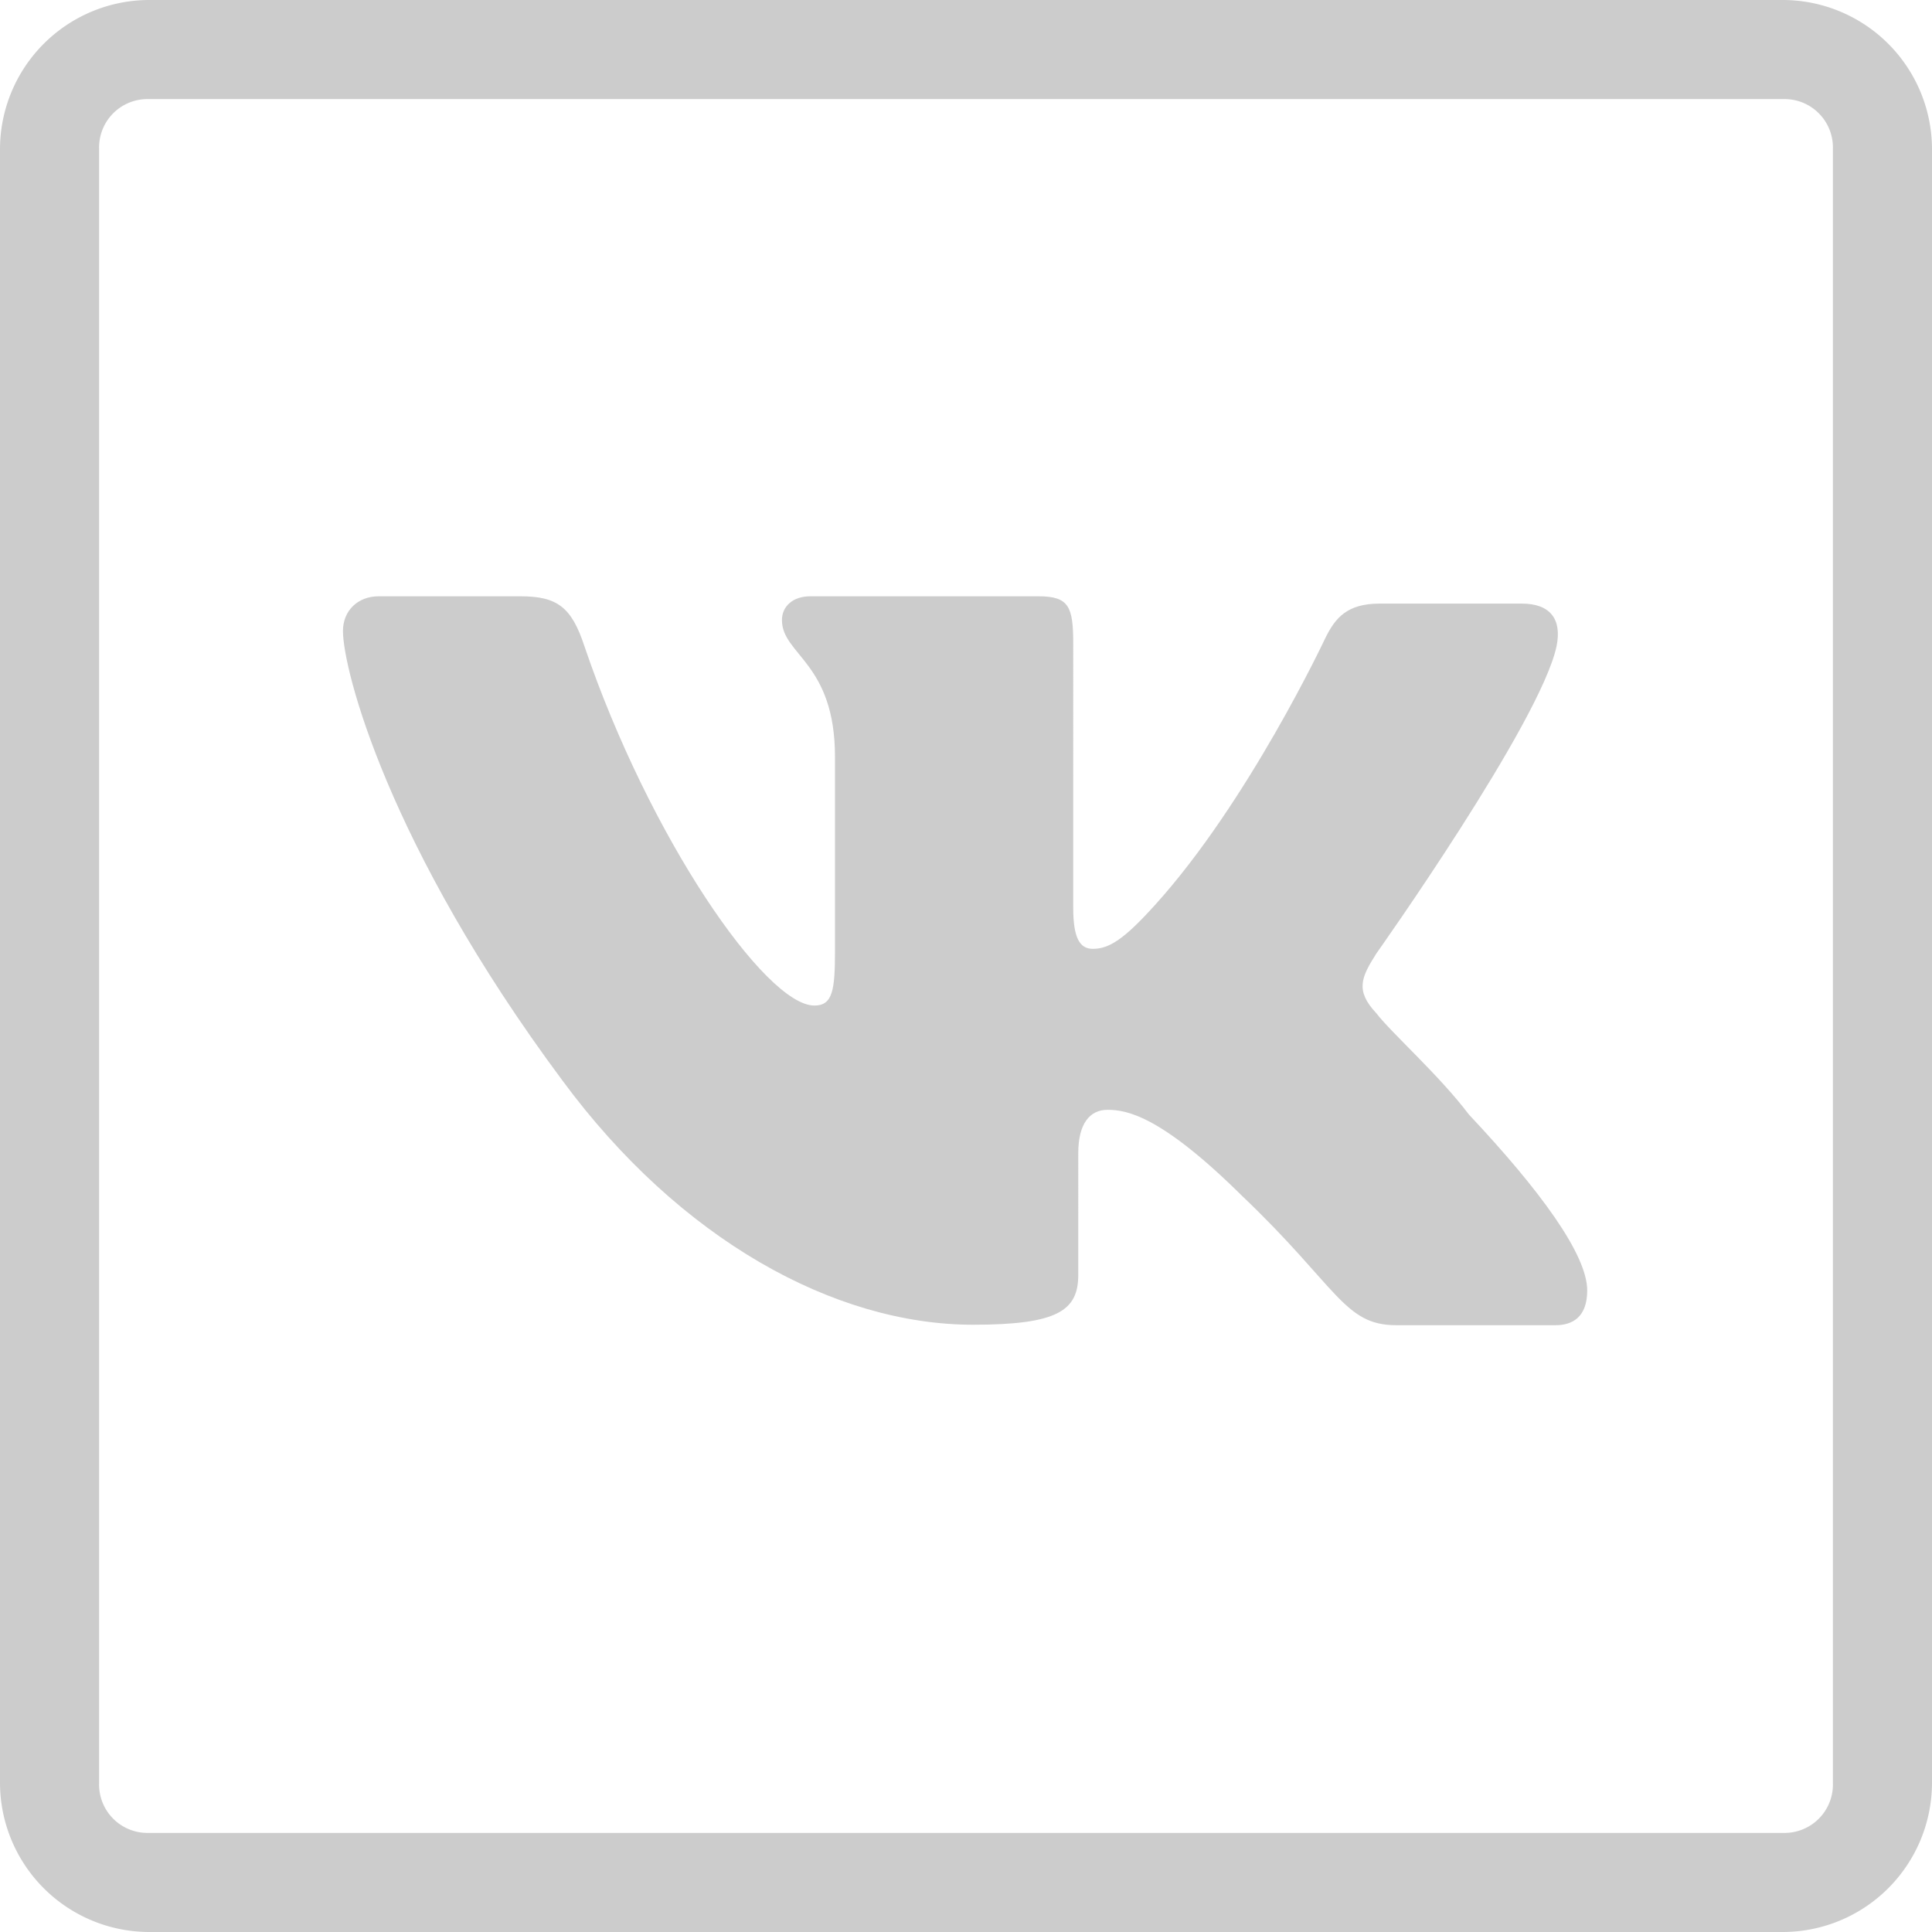
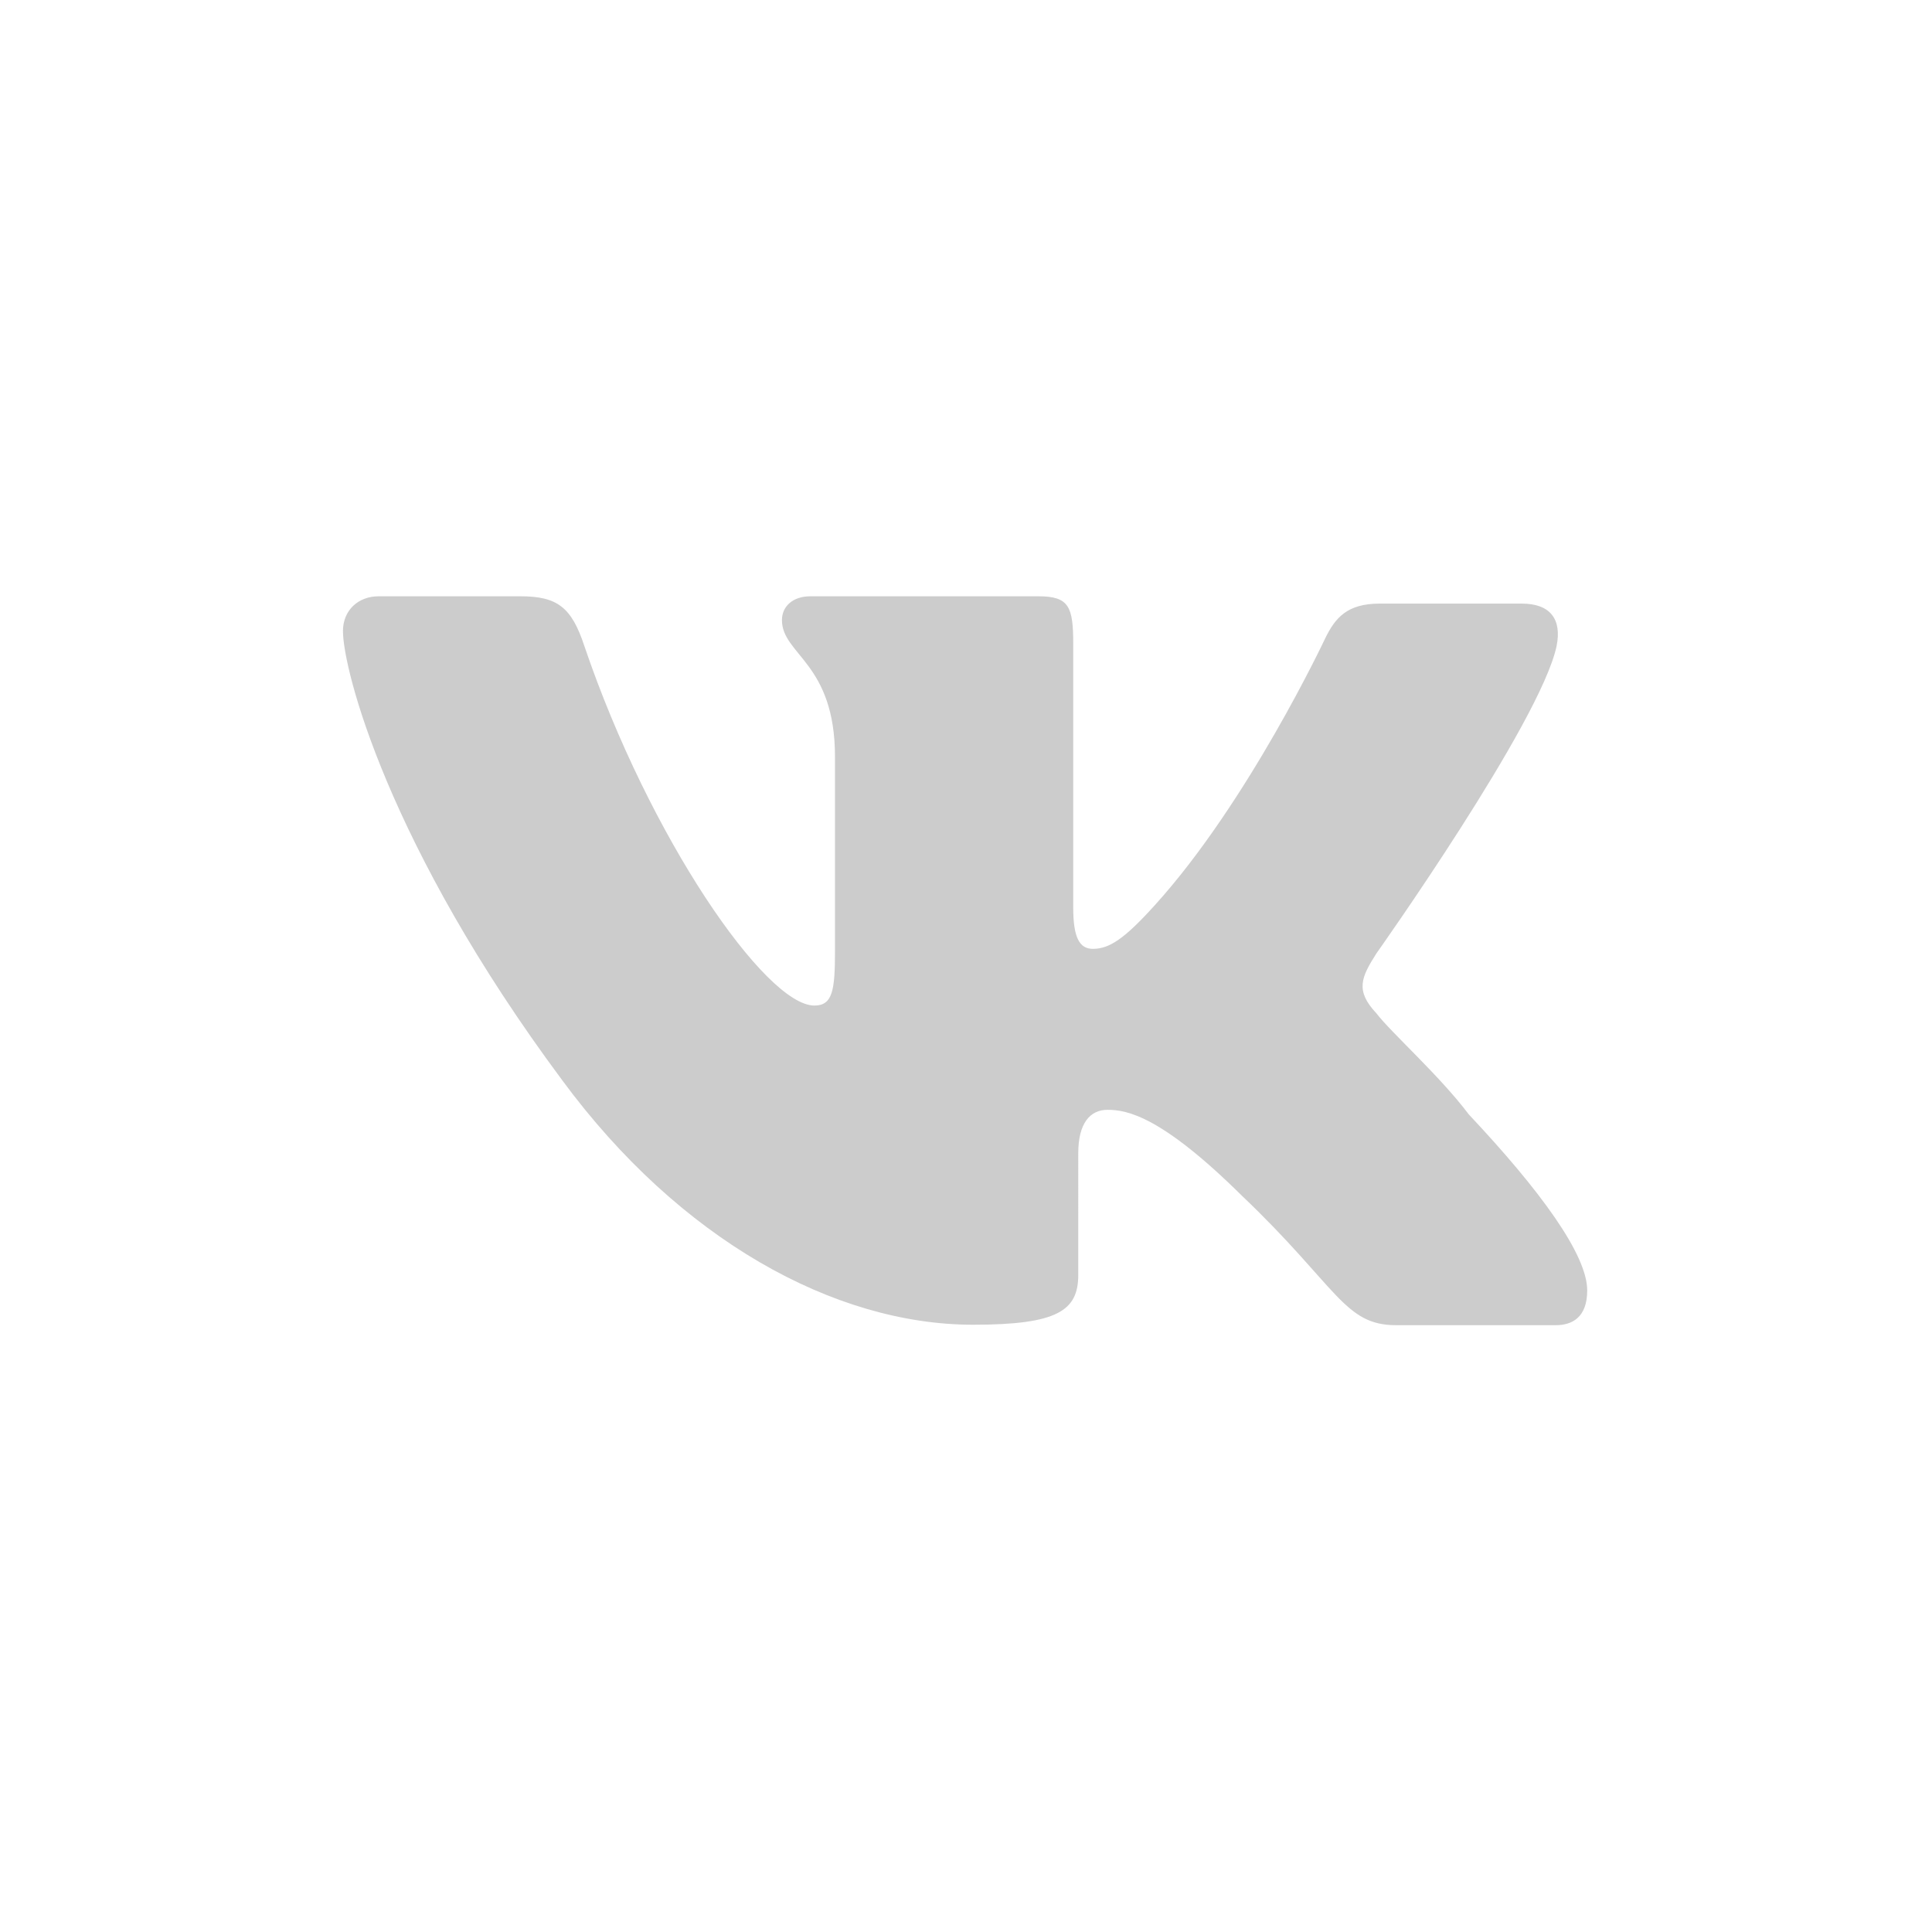
<svg xmlns="http://www.w3.org/2000/svg" id="Layer_1" data-name="Layer 1" viewBox="0 0 422.5 422.5">
  <title>vk_new</title>
-   <path d="M44,11.5A32.67,32.67,0,0,0,11.5,44V401.5A32.67,32.67,0,0,0,44,434H401.5A32.67,32.67,0,0,0,434,401.5V44a32.67,32.67,0,0,0-32.5-32.5H44Zm0,21.67H401.5A10.58,10.58,0,0,1,412.33,44V401.5a10.58,10.58,0,0,1-10.83,10.83H44A10.58,10.58,0,0,1,33.17,401.5V44A10.58,10.58,0,0,1,44,33.17Z" transform="translate(-11.5 -11.5)" style="fill: #ccc" />
  <path d="M312.5,220s35.9-50.6,39.4-67.2c1.2-5.9-1.4-9.3-7.6-9.3H313.2c-7.1,0-9.7,3.1-11.9,7.6,0,0-16.8,35.8-37.3,58.4-6.6,7.3-9.9,9.5-13.5,9.5-2.9,0-4.3-2.4-4.3-9V152.3c0-8.1-.9-10.4-7.6-10.4H188.7c-3.8,0-6.2,2.2-6.2,5.2,0,7.6,11.6,9.3,11.6,29.9v42.5c0,8.5-.5,11.9-4.5,11.9-10.7,0-36.1-36.8-50.3-78.6-2.8-8.5-5.9-10.9-14-10.9h-31c-4.5,0-7.8,3.1-7.8,7.6,0,8.3,9.7,46.8,48,98.3,25.6,34.7,59.4,53.4,89.8,53.4,18.5,0,23-3.1,23-10.9V263.7c0-6.6,2.6-9.5,6.4-9.5,4.3,0,11.8,1.4,29.4,18.8,20.9,19.9,22.3,28.3,33.7,28.3h34.9c3.6,0,6.9-1.7,6.9-7.6,0-7.8-10.2-21.8-25.9-38.5-6.4-8.5-16.9-17.8-20.2-22.1C307.8,228.1,309.2,225.2,312.5,220Z" transform="translate(-11.5 -11.5)" style="fill: #ccc" />
</svg>